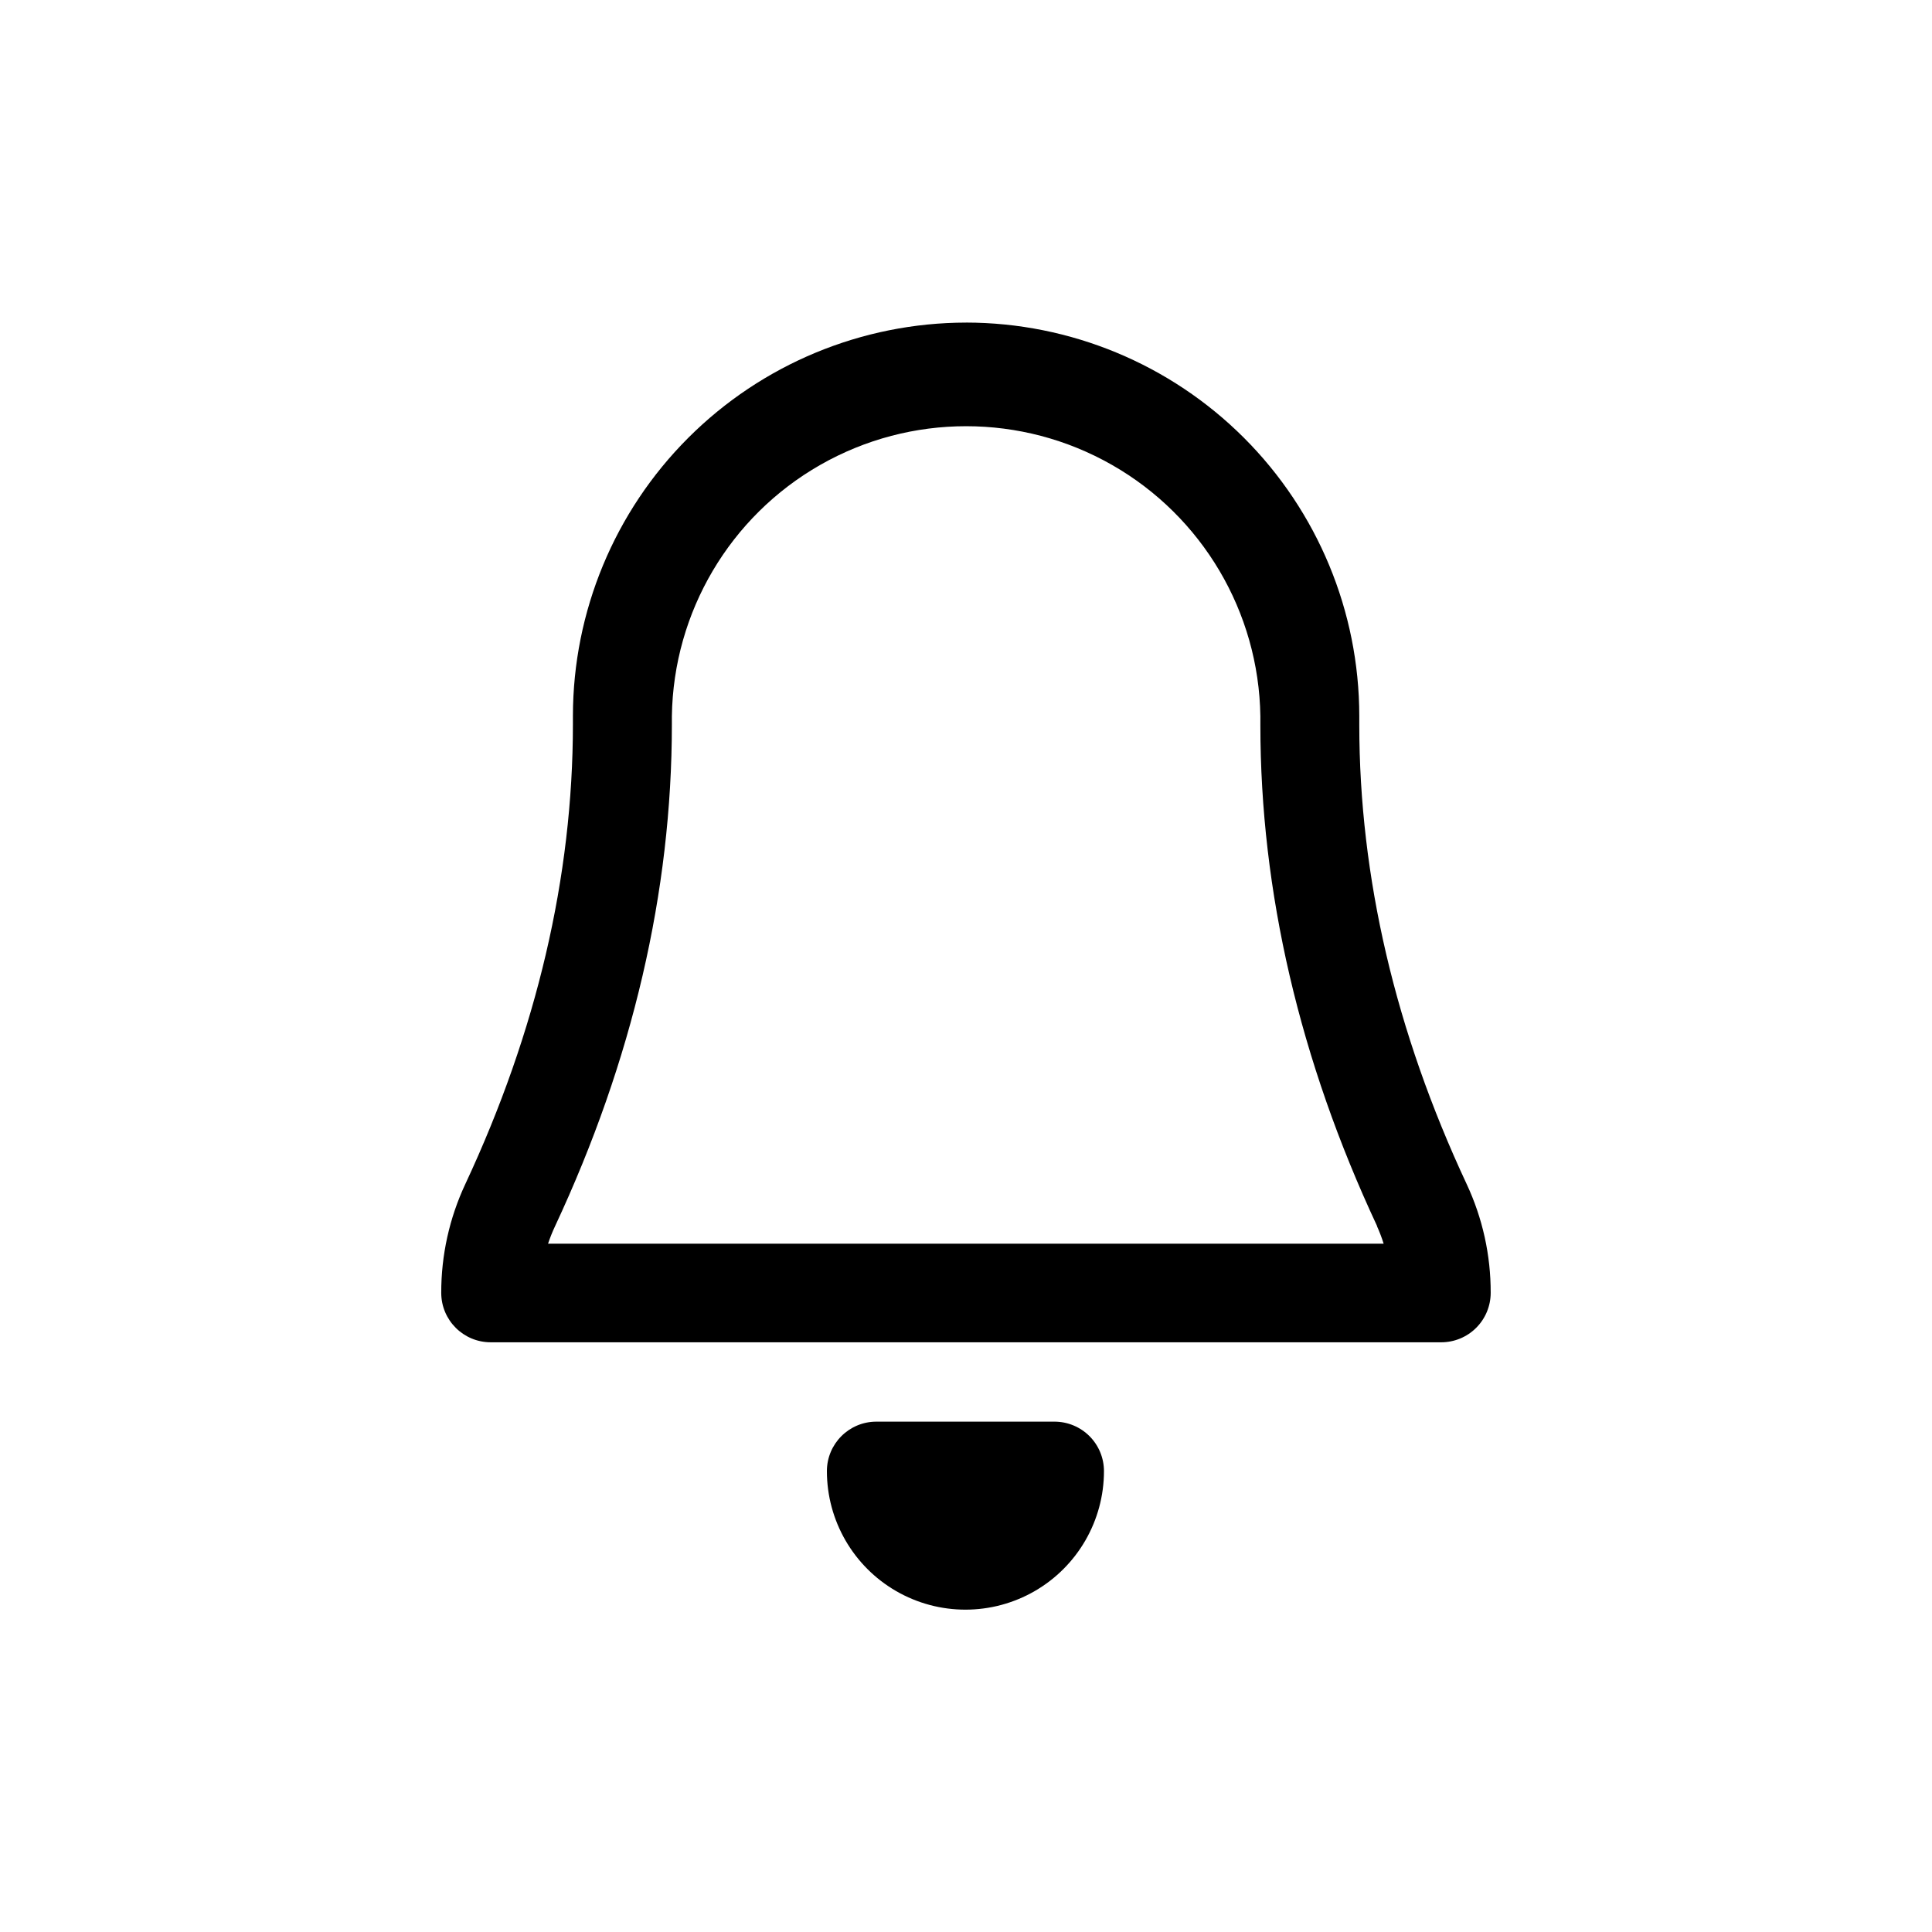
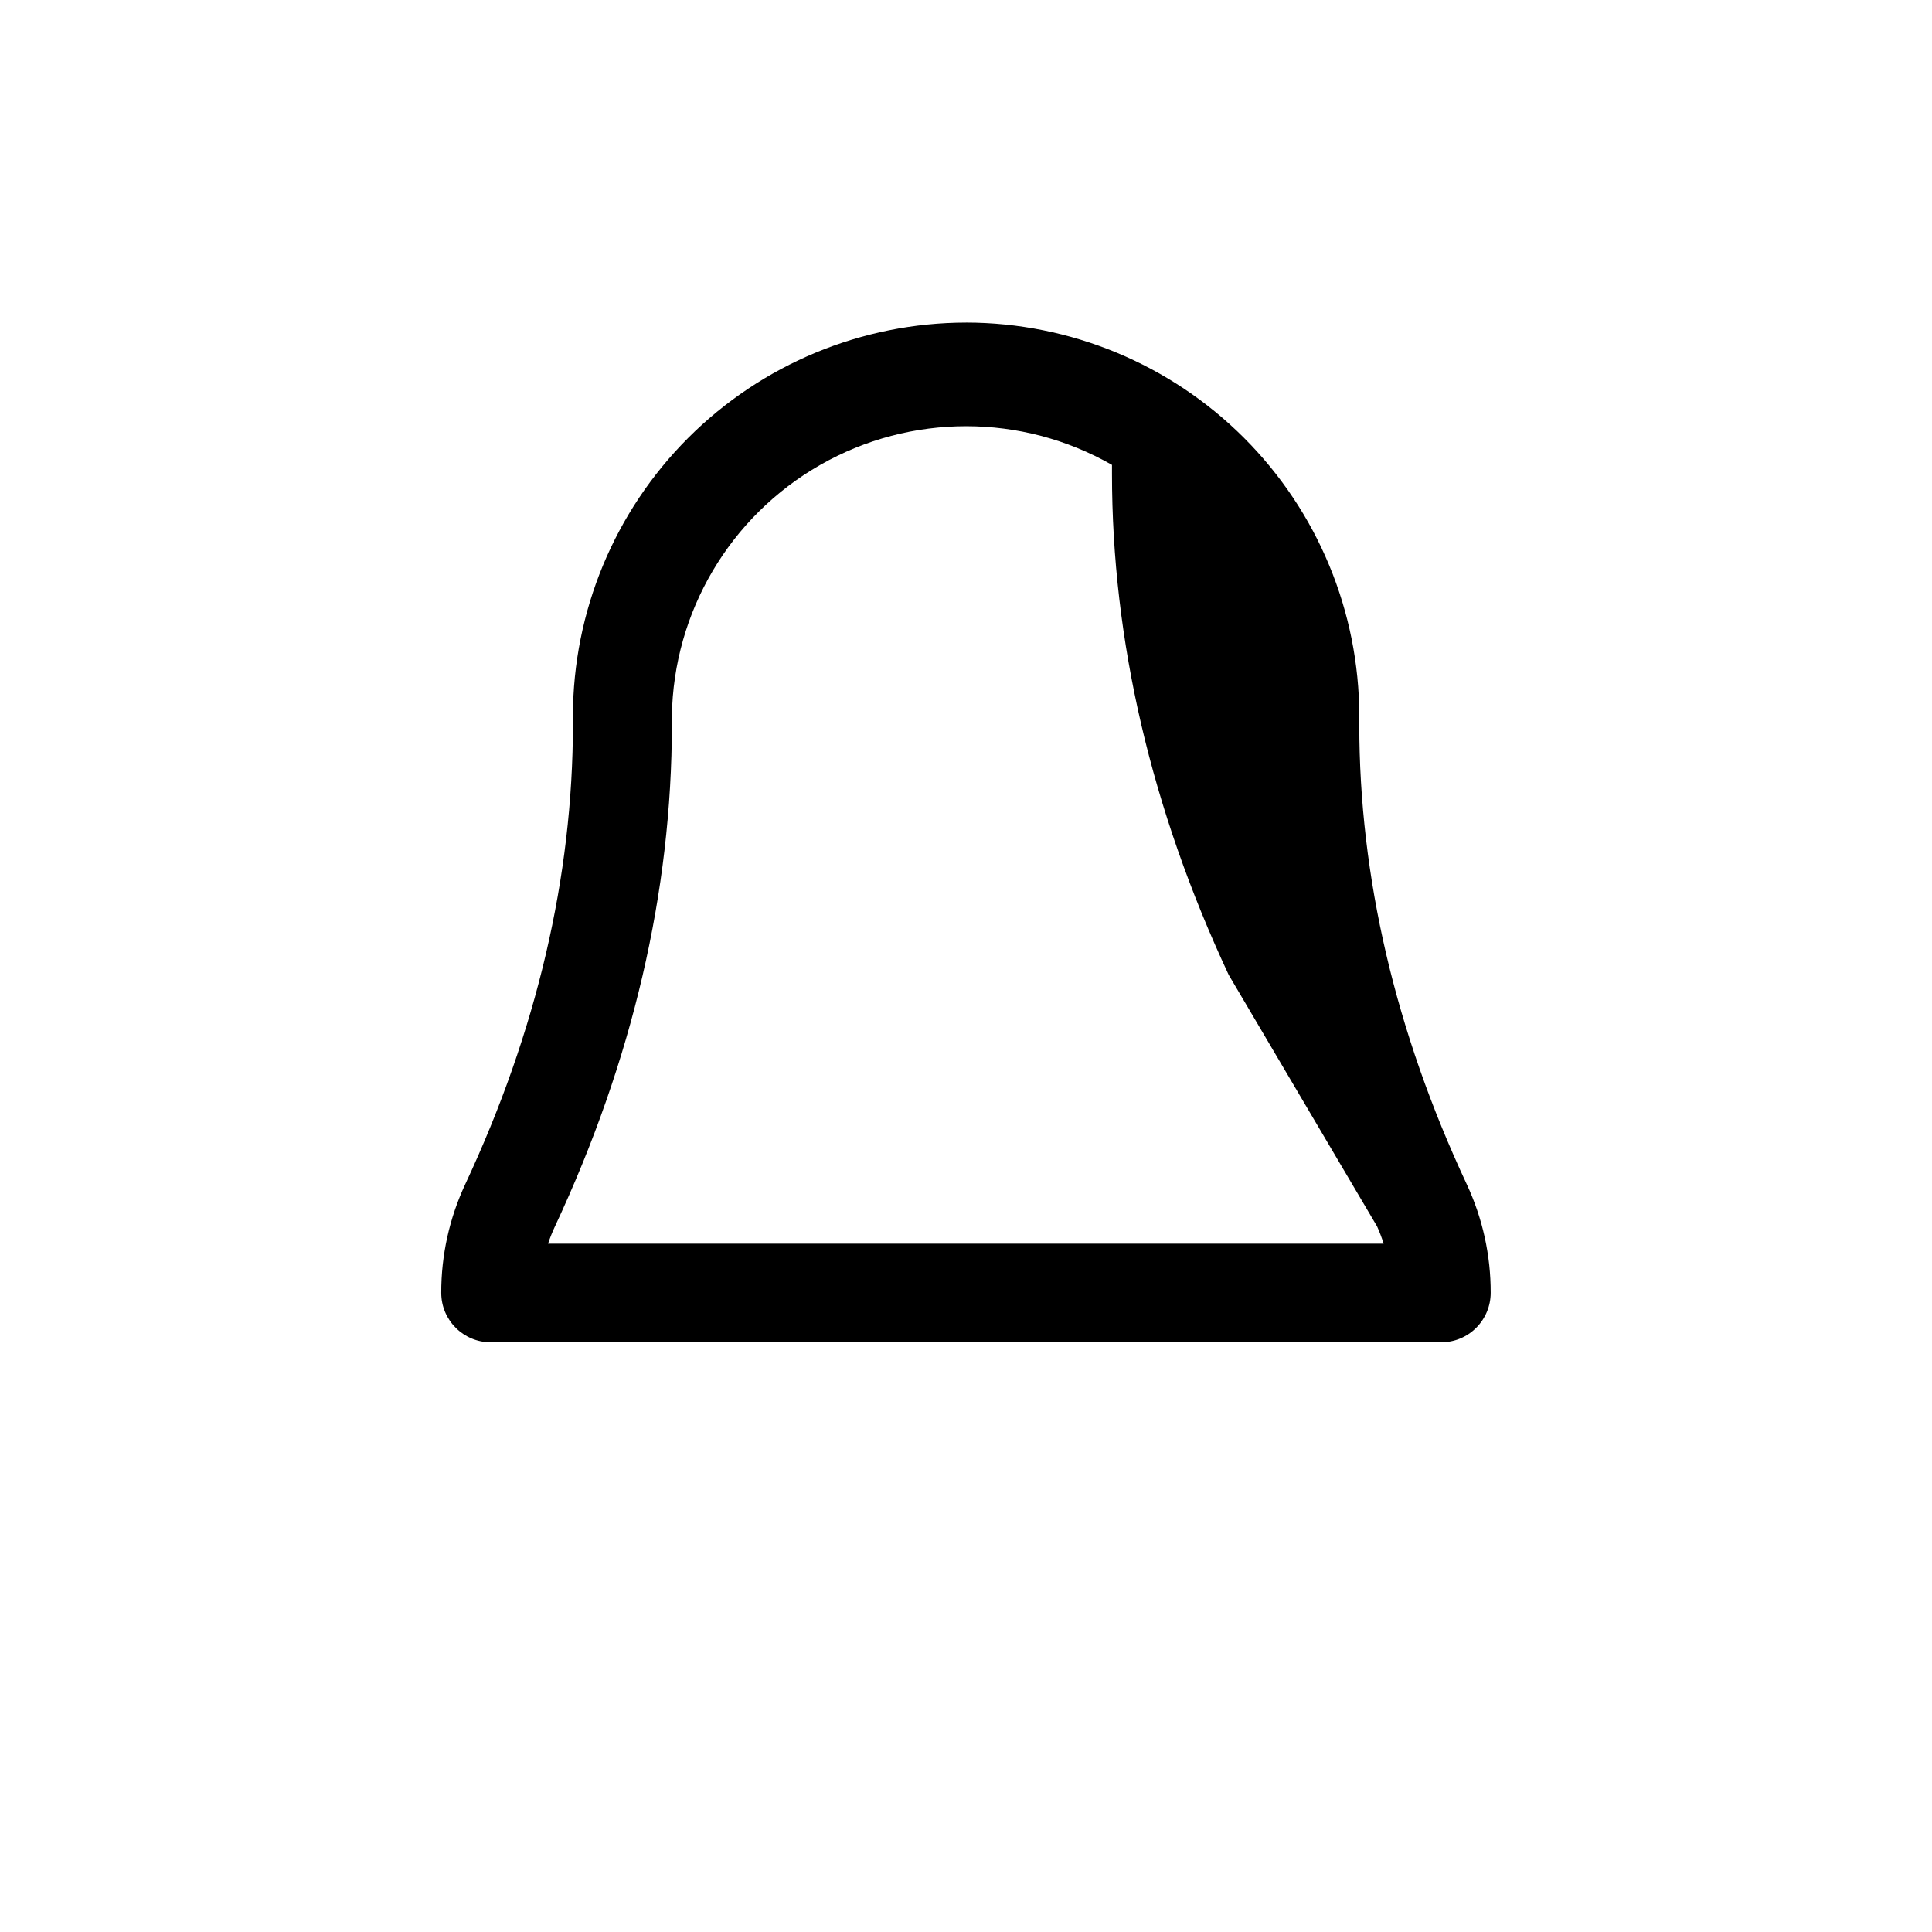
<svg xmlns="http://www.w3.org/2000/svg" fill="#000000" width="800px" height="800px" version="1.1" viewBox="144 144 512 512">
  <g>
-     <path d="m400.02 229.49c-27.621 0.035-54.105 11.02-73.637 30.555-19.535 19.531-30.52 46.016-30.555 73.637v2.203c0 40.418-9.598 81.43-28.512 121.9-4.223 9.023-6.402 18.867-6.383 28.828 0 7.242 5.871 13.109 13.113 13.109h251.89c3.481 0 6.812-1.379 9.273-3.84 2.457-2.457 3.84-5.793 3.84-9.27 0.027-9.957-2.148-19.793-6.363-28.812-18.898-40.418-28.461-81.395-28.461-121.8v-2.324c-0.031-27.625-11.023-54.109-30.559-73.645-19.539-19.531-46.023-30.52-73.652-30.547zm108.91 239.5 0.004 0.004c0.672 1.496 1.258 3.031 1.746 4.598h-221.44c0.52-1.57 1.133-3.106 1.836-4.598 20.559-43.984 30.977-88.738 30.977-133.02v-2.203c0.414-27.582 15.367-52.895 39.324-66.566 23.957-13.672 53.352-13.672 77.309 0s38.91 38.984 39.324 66.566v2.324c0 44.176 10.402 88.895 30.926 132.81z" />
-     <path d="m376.25 520.75c-7.242 0-13.113 5.871-13.113 13.113 0 13.113 7 25.234 18.355 31.793 11.359 6.559 25.355 6.559 36.715 0s18.355-18.68 18.355-31.793c0-3.481-1.383-6.812-3.84-9.273-2.461-2.457-5.793-3.84-9.273-3.84z" />
+     <path d="m400.02 229.49c-27.621 0.035-54.105 11.02-73.637 30.555-19.535 19.531-30.52 46.016-30.555 73.637v2.203c0 40.418-9.598 81.43-28.512 121.9-4.223 9.023-6.402 18.867-6.383 28.828 0 7.242 5.871 13.109 13.113 13.109h251.89c3.481 0 6.812-1.379 9.273-3.84 2.457-2.457 3.84-5.793 3.84-9.27 0.027-9.957-2.148-19.793-6.363-28.812-18.898-40.418-28.461-81.395-28.461-121.8v-2.324c-0.031-27.625-11.023-54.109-30.559-73.645-19.539-19.531-46.023-30.52-73.652-30.547zm108.91 239.5 0.004 0.004c0.672 1.496 1.258 3.031 1.746 4.598h-221.44c0.52-1.57 1.133-3.106 1.836-4.598 20.559-43.984 30.977-88.738 30.977-133.02v-2.203c0.414-27.582 15.367-52.895 39.324-66.566 23.957-13.672 53.352-13.672 77.309 0v2.324c0 44.176 10.402 88.895 30.926 132.81z" />
  </g>
</svg>